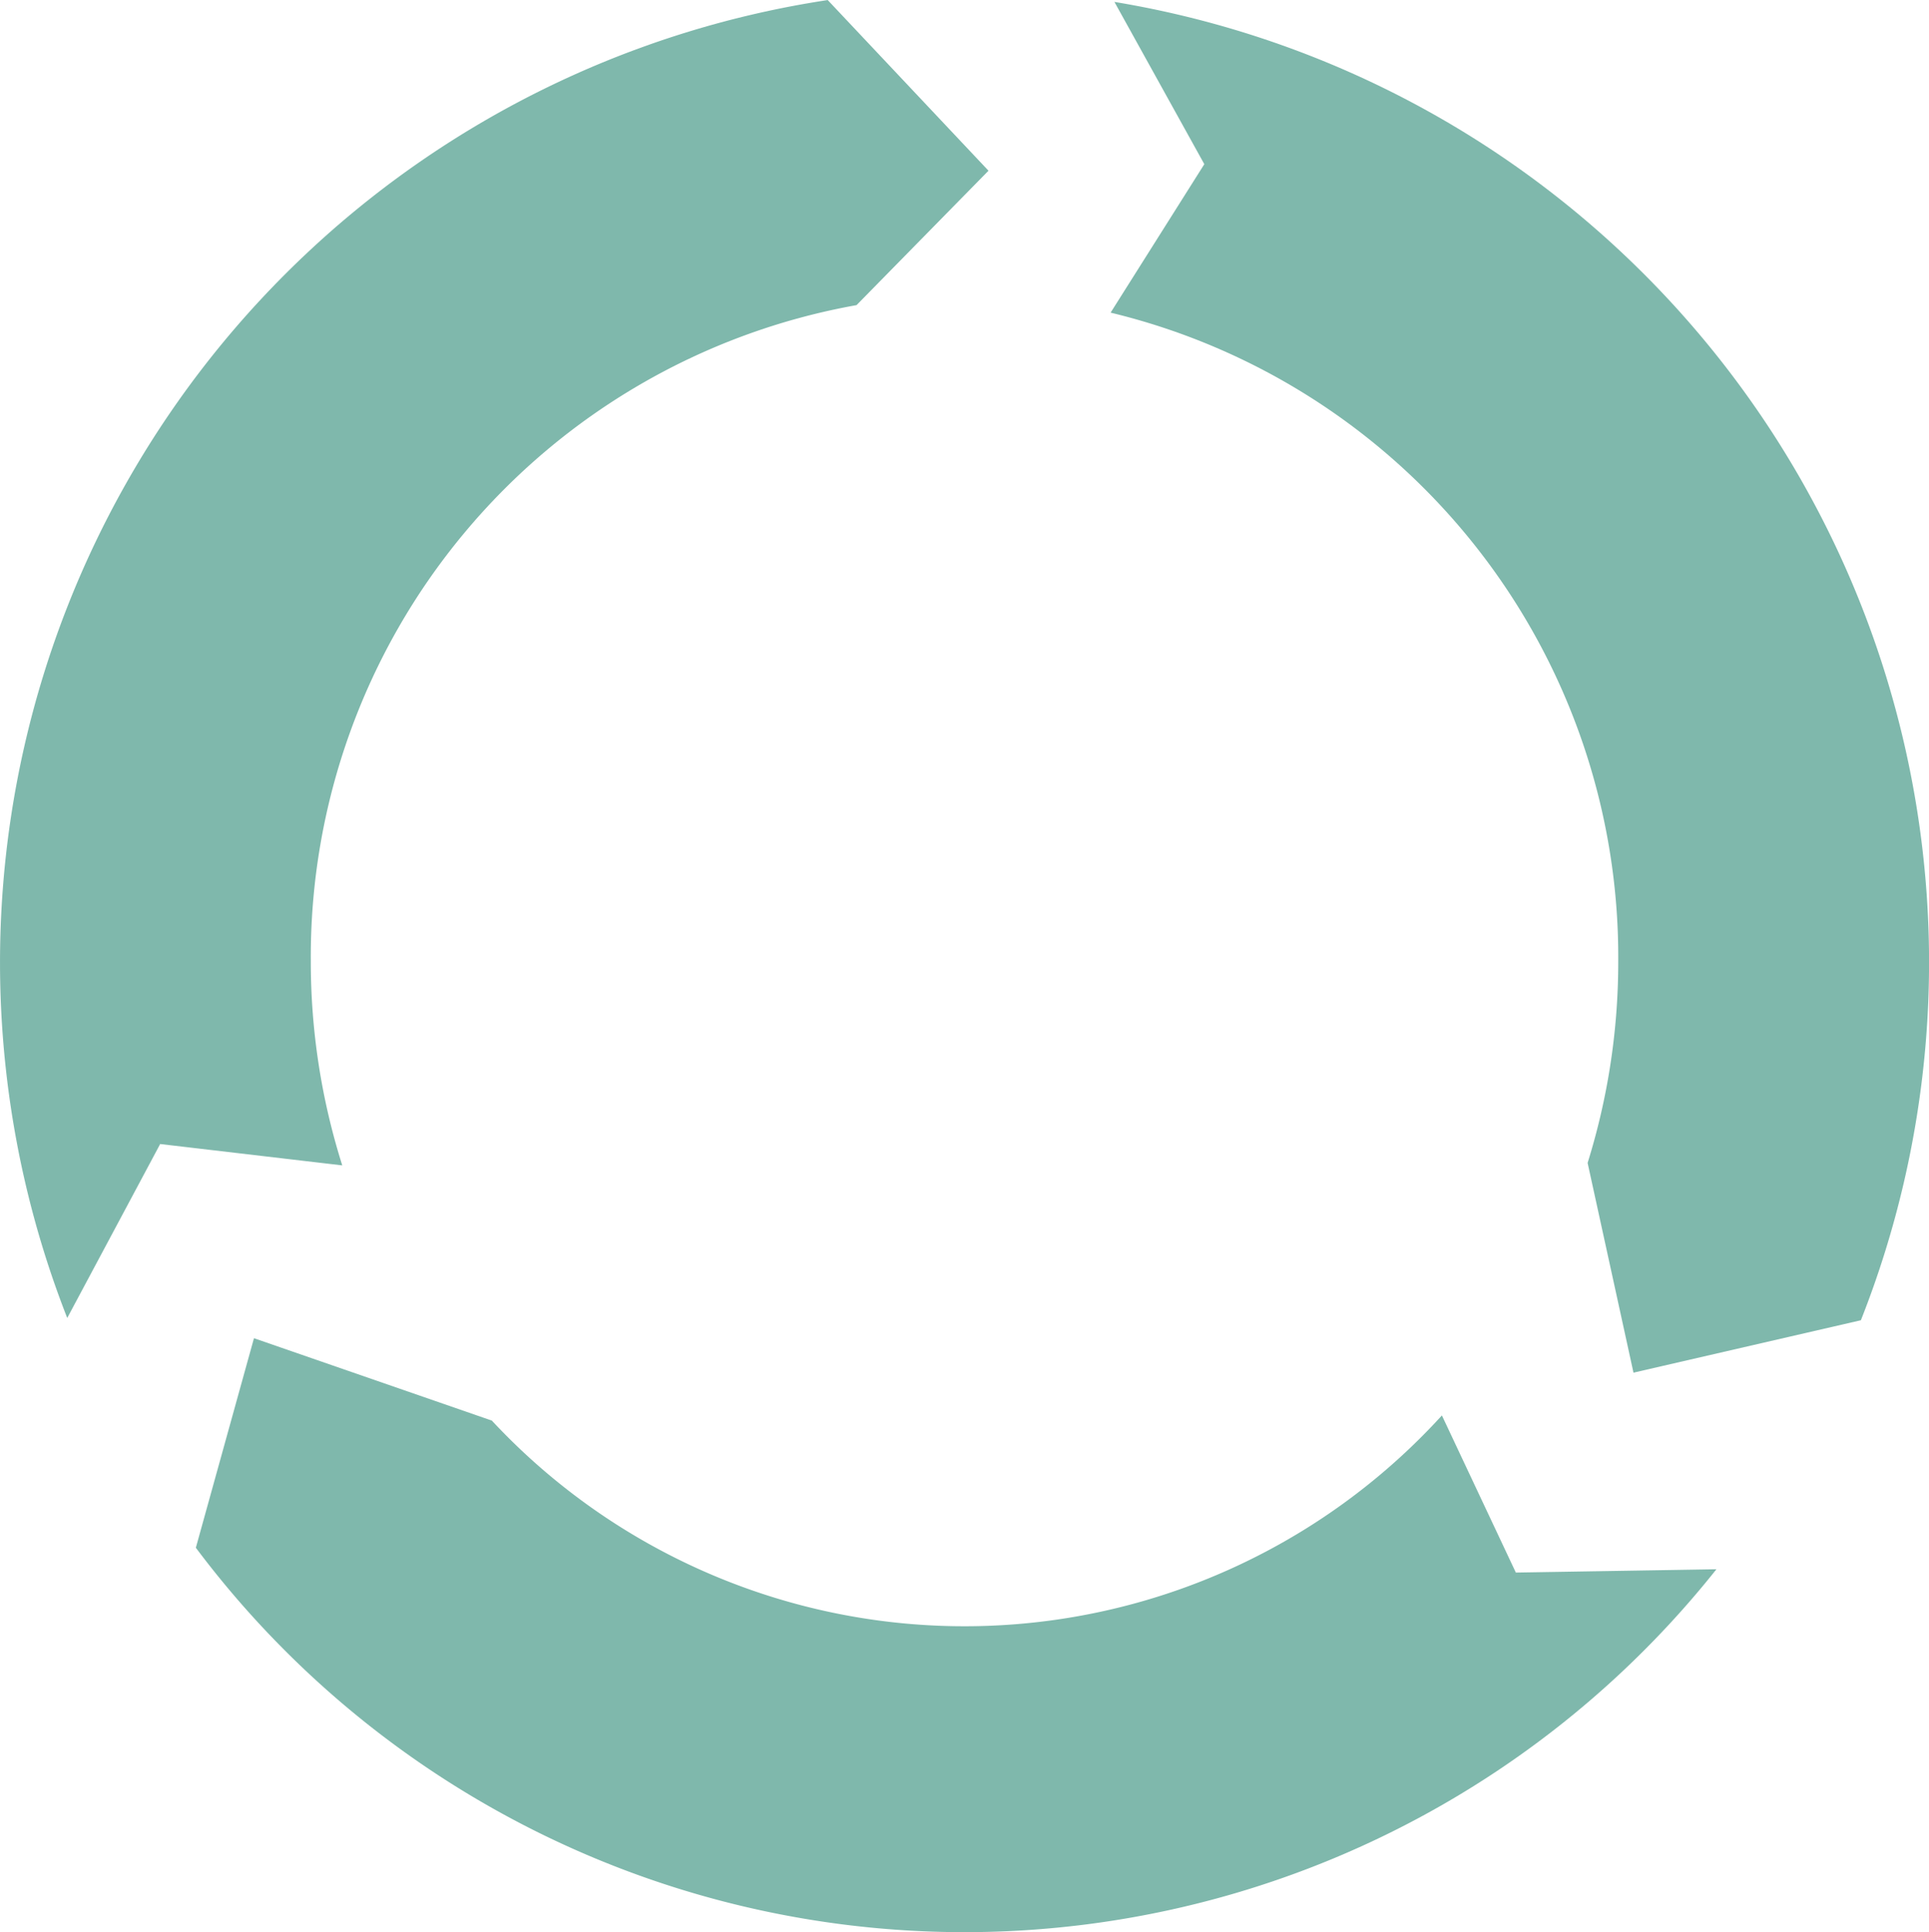
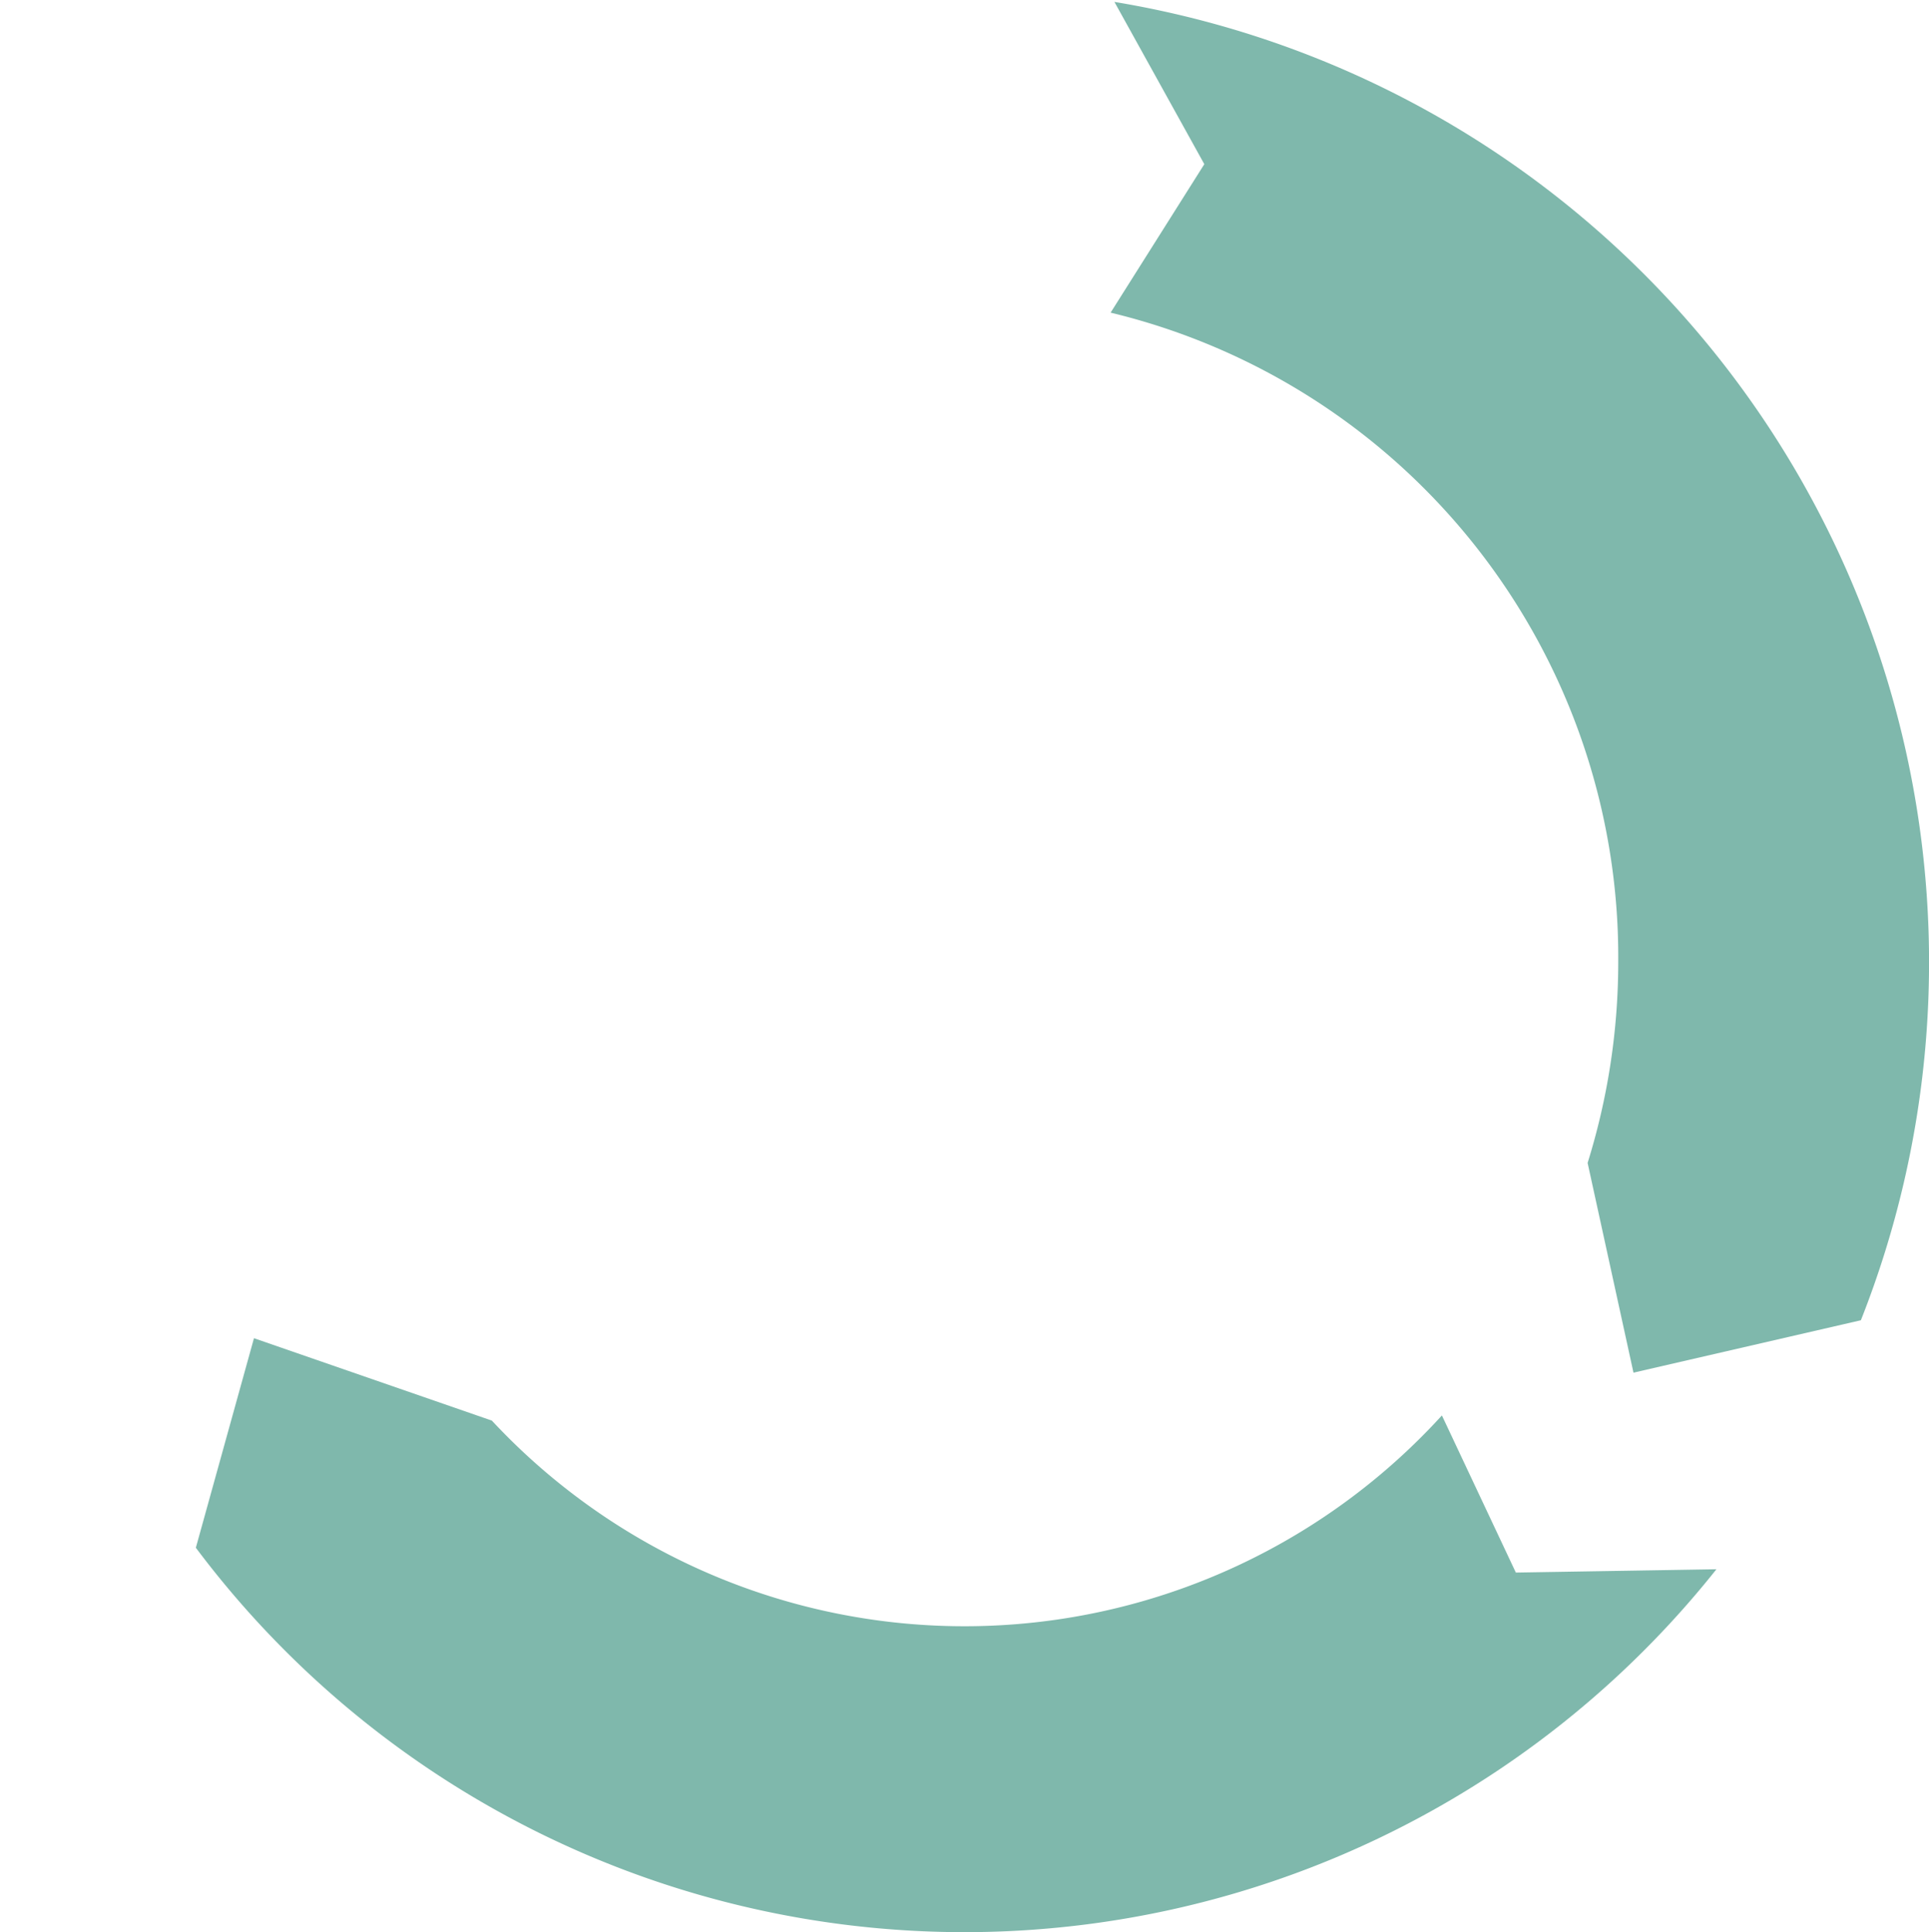
<svg xmlns="http://www.w3.org/2000/svg" width="37.468" height="37.529" viewBox="0 0 37.468 37.529">
  <g id="Groupe_65" data-name="Groupe 65" transform="translate(0 0)">
-     <path id="Tracé_28" data-name="Tracé 28" d="M3.111,22.221l3.537.415a13.116,13.116,0,0,1-.611-3.968,12.859,12.859,0,0,1,10.6-12.742L19.2,3.315,16.077,0A18.909,18.909,0,0,0,1.306,25.6Z" transform="translate(0 0.001)" fill="#7FB8AC" />
    <path id="Tracé_29" data-name="Tracé 29" d="M260.465,3.6l-1.82,2.884a12.877,12.877,0,0,1,9.86,12.6A13.119,13.119,0,0,1,267.91,23l.891,4.074,4.417-1.018A18.91,18.91,0,0,0,258.719.448Z" transform="translate(-237.073 -0.411)" fill="#7FB8AC" />
    <path id="Tracé_30" data-name="Tracé 30" d="M71.252,316.189l-1.436-3.052a12.547,12.547,0,0,1-18.454.1l-4.62-1.6-1.129,4.07a18.657,18.657,0,0,0,29.535.418Z" transform="translate(-41.809 -285.643)" fill="#7FB8AC" />
  </g>
</svg>